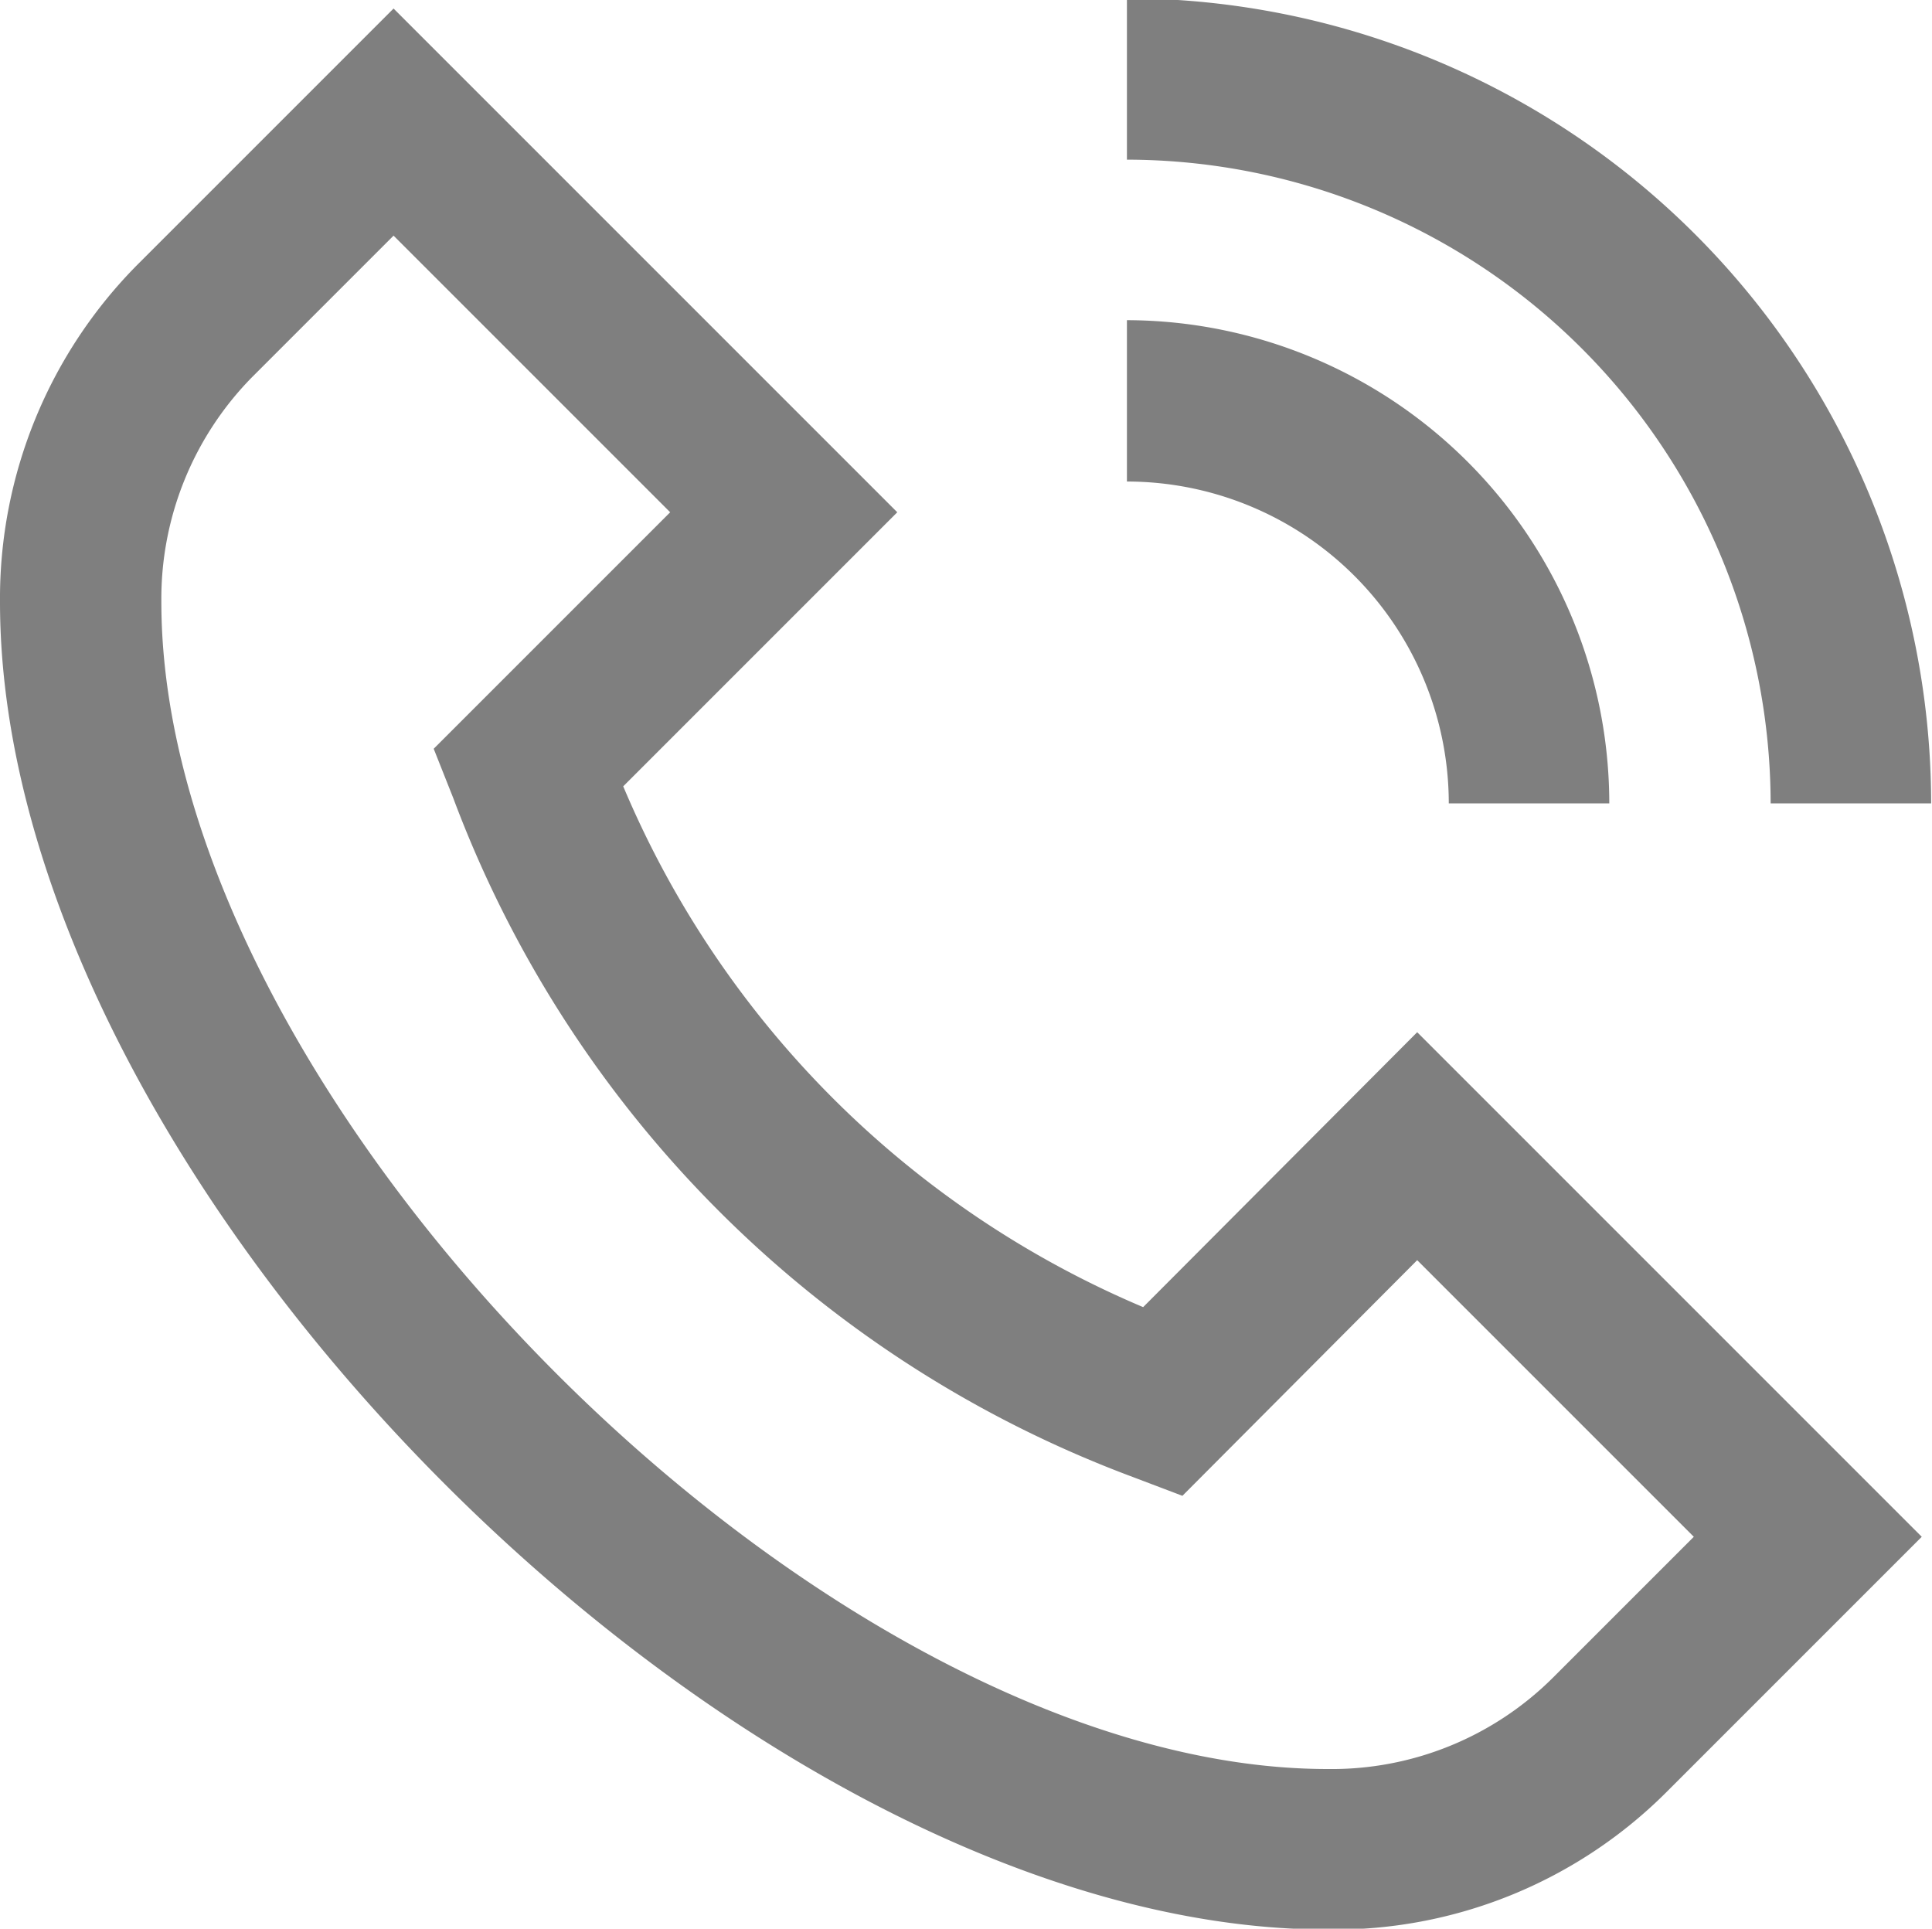
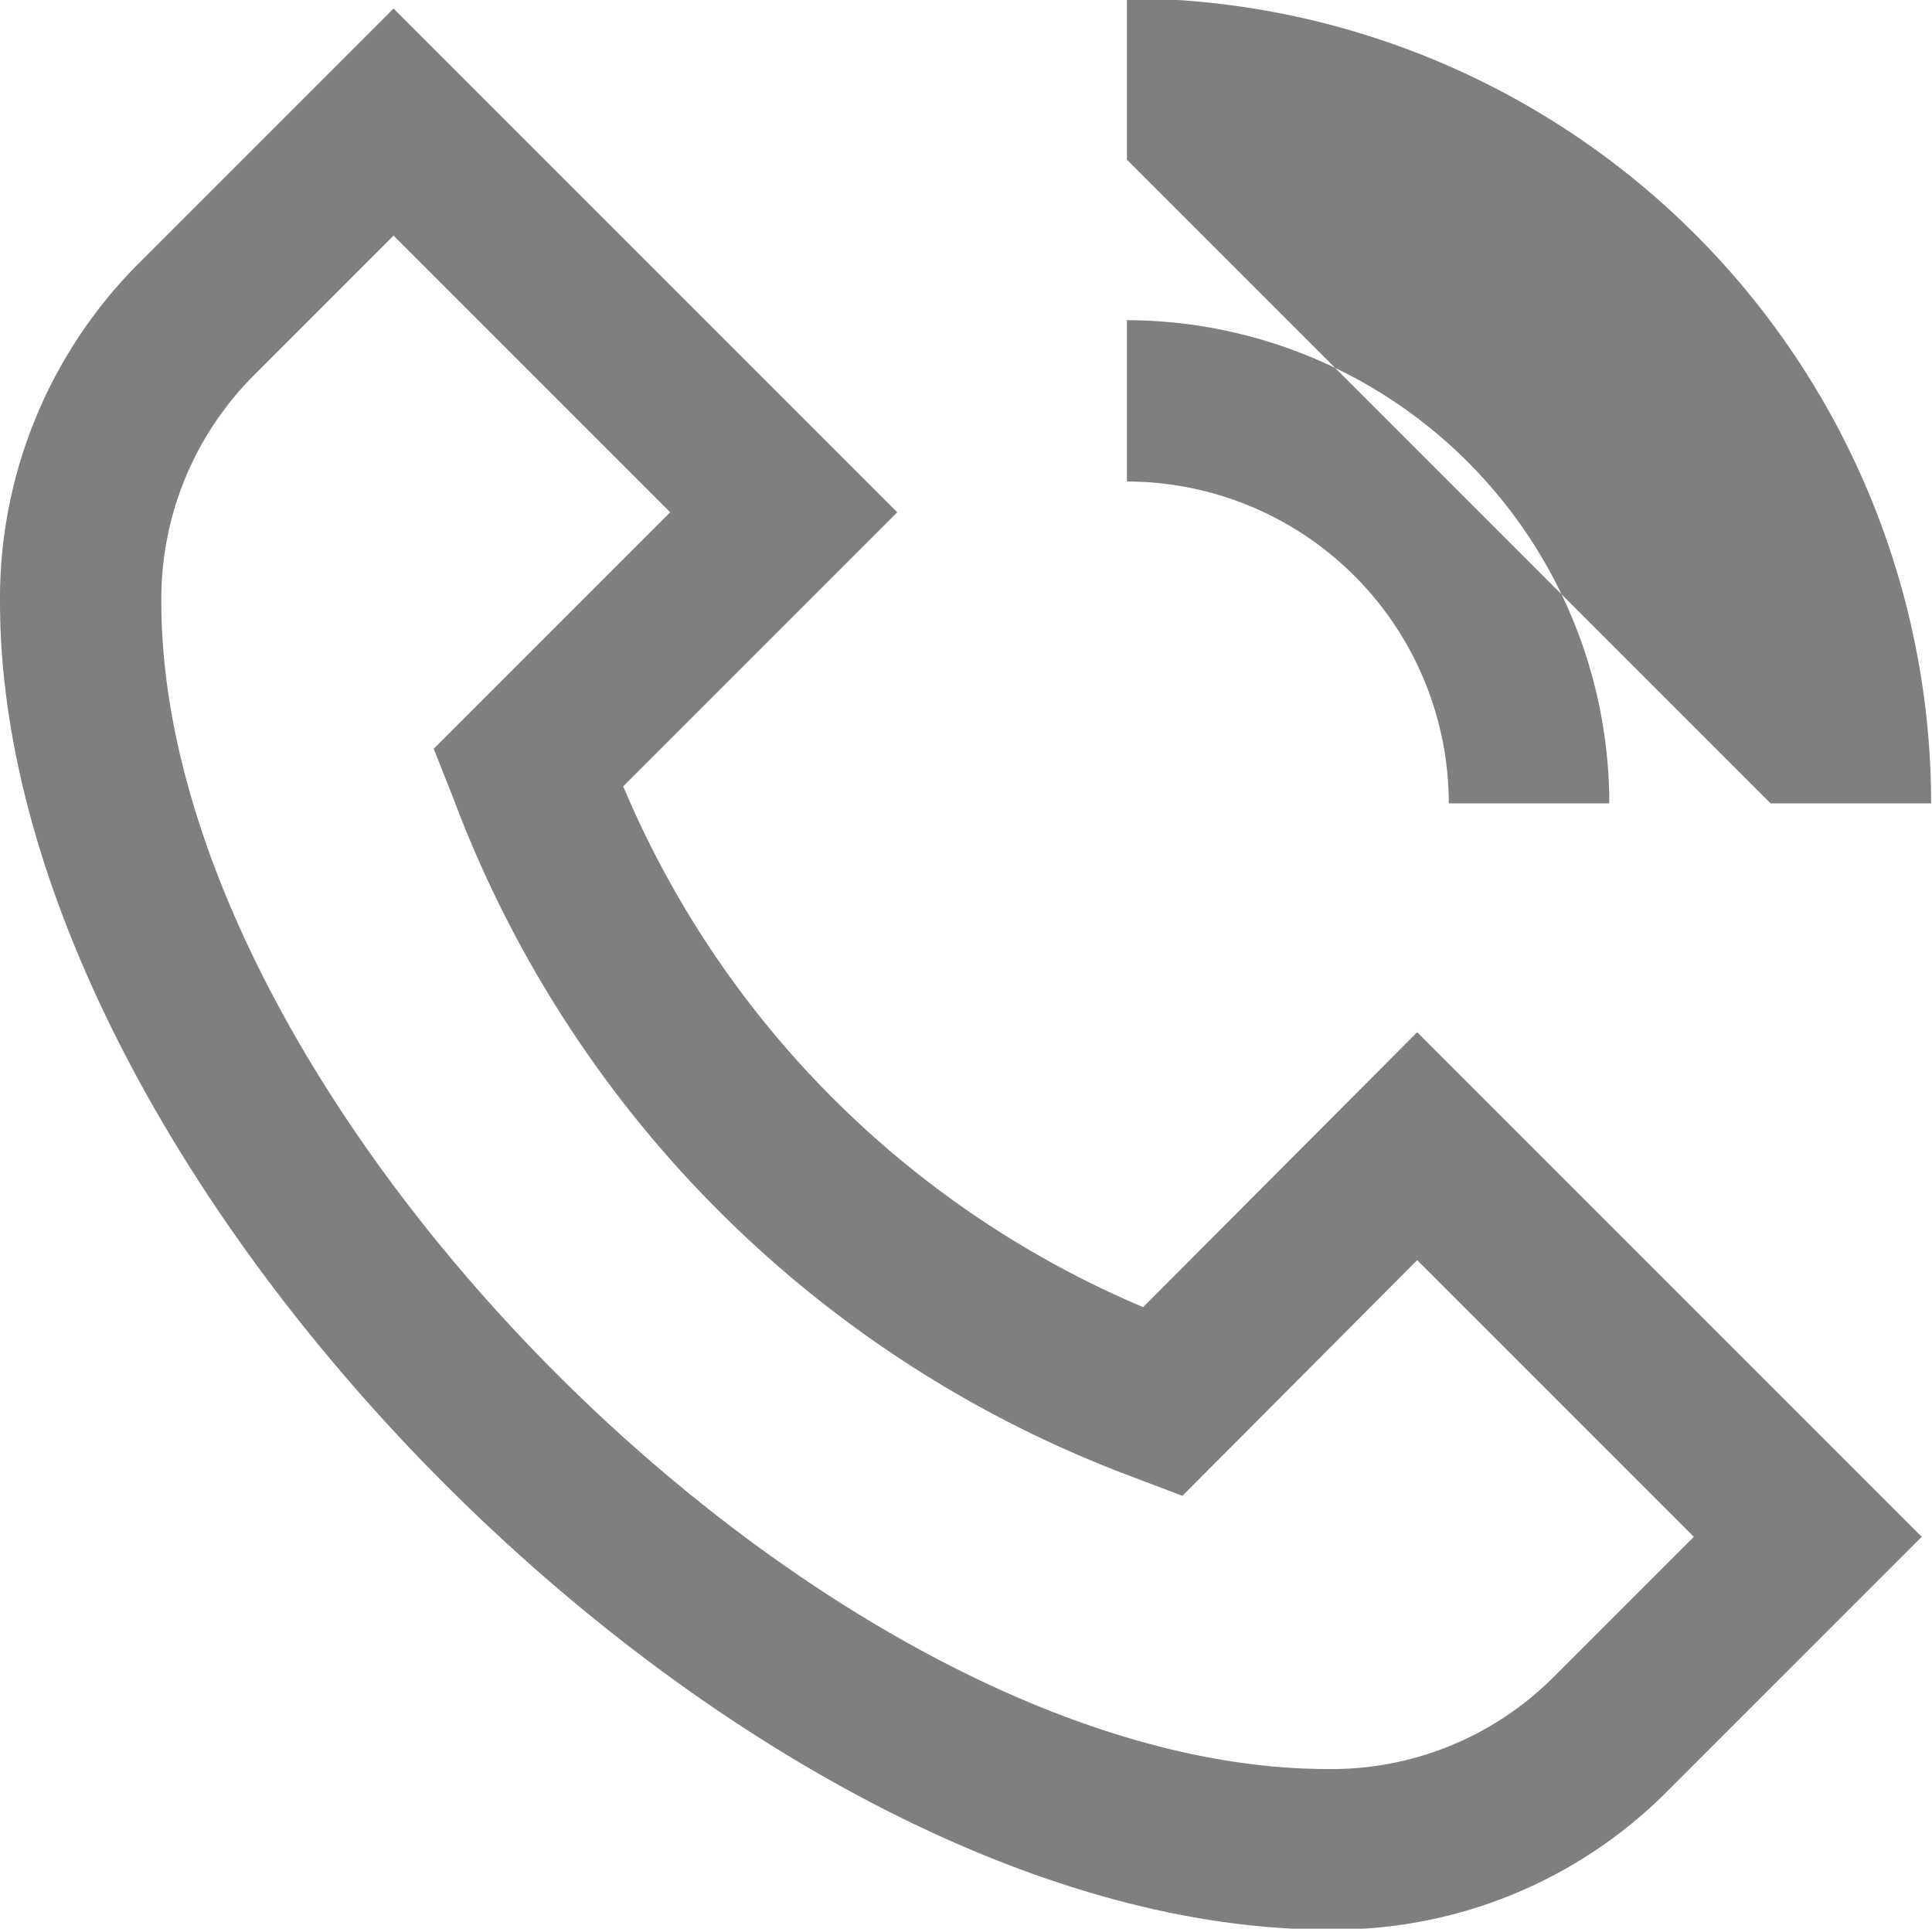
<svg xmlns="http://www.w3.org/2000/svg" width="22.63" height="22.59" viewBox="0 0 22.63 22.59">
  <defs>
    <style>
      .cls-1 {
        fill: #7f7f7f;
        fill-rule: evenodd;
      }
    </style>
  </defs>
-   <path id="形状_1424" data-name="形状 1424" class="cls-1" d="M1250.7,2583.97a11.436,11.436,0,0,1-6.09-6.1l3.21-3.21-5.9-5.9-2.99,2.99a5.549,5.549,0,0,0-1.62,3.96c0,6.83,8.72,15.55,15.55,15.55a5.5,5.5,0,0,0,3.97-1.61l2.99-2.99-5.91-5.91Zm4.8,4.34a3.671,3.671,0,0,1-2.64,1.07c-5.87,0-13.66-7.79-13.66-13.67a3.7,3.7,0,0,1,1.06-2.63l1.66-1.66,3.24,3.24-2.77,2.77,0.23,0.58a13.553,13.553,0,0,0,7.96,7.95l0.58,0.22,2.75-2.76,3.24,3.24Zm-4.99-17.78v-1.89a9.438,9.438,0,0,1,9.42,9.43h-1.88A7.552,7.552,0,0,0,1250.51,2570.53Zm0,3.77v-1.89a5.665,5.665,0,0,1,5.65,5.66h-1.88A3.773,3.773,0,0,0,1250.51,2574.3Z" transform="translate(-1237.31 -2568.66)" />
+   <path id="形状_1424" data-name="形状 1424" class="cls-1" d="M1250.7,2583.97a11.436,11.436,0,0,1-6.09-6.1l3.21-3.21-5.9-5.9-2.99,2.99a5.549,5.549,0,0,0-1.62,3.96c0,6.83,8.72,15.55,15.55,15.55a5.5,5.5,0,0,0,3.97-1.61l2.99-2.99-5.91-5.91Zm4.8,4.34a3.671,3.671,0,0,1-2.64,1.07c-5.87,0-13.66-7.79-13.66-13.67a3.7,3.7,0,0,1,1.06-2.63l1.66-1.66,3.24,3.24-2.77,2.77,0.23,0.58a13.553,13.553,0,0,0,7.96,7.95l0.58,0.22,2.75-2.76,3.24,3.24Zm-4.99-17.78v-1.89a9.438,9.438,0,0,1,9.42,9.43h-1.88Zm0,3.77v-1.89a5.665,5.665,0,0,1,5.65,5.66h-1.88A3.773,3.773,0,0,0,1250.51,2574.3Z" transform="translate(-1237.31 -2568.66)" />
</svg>